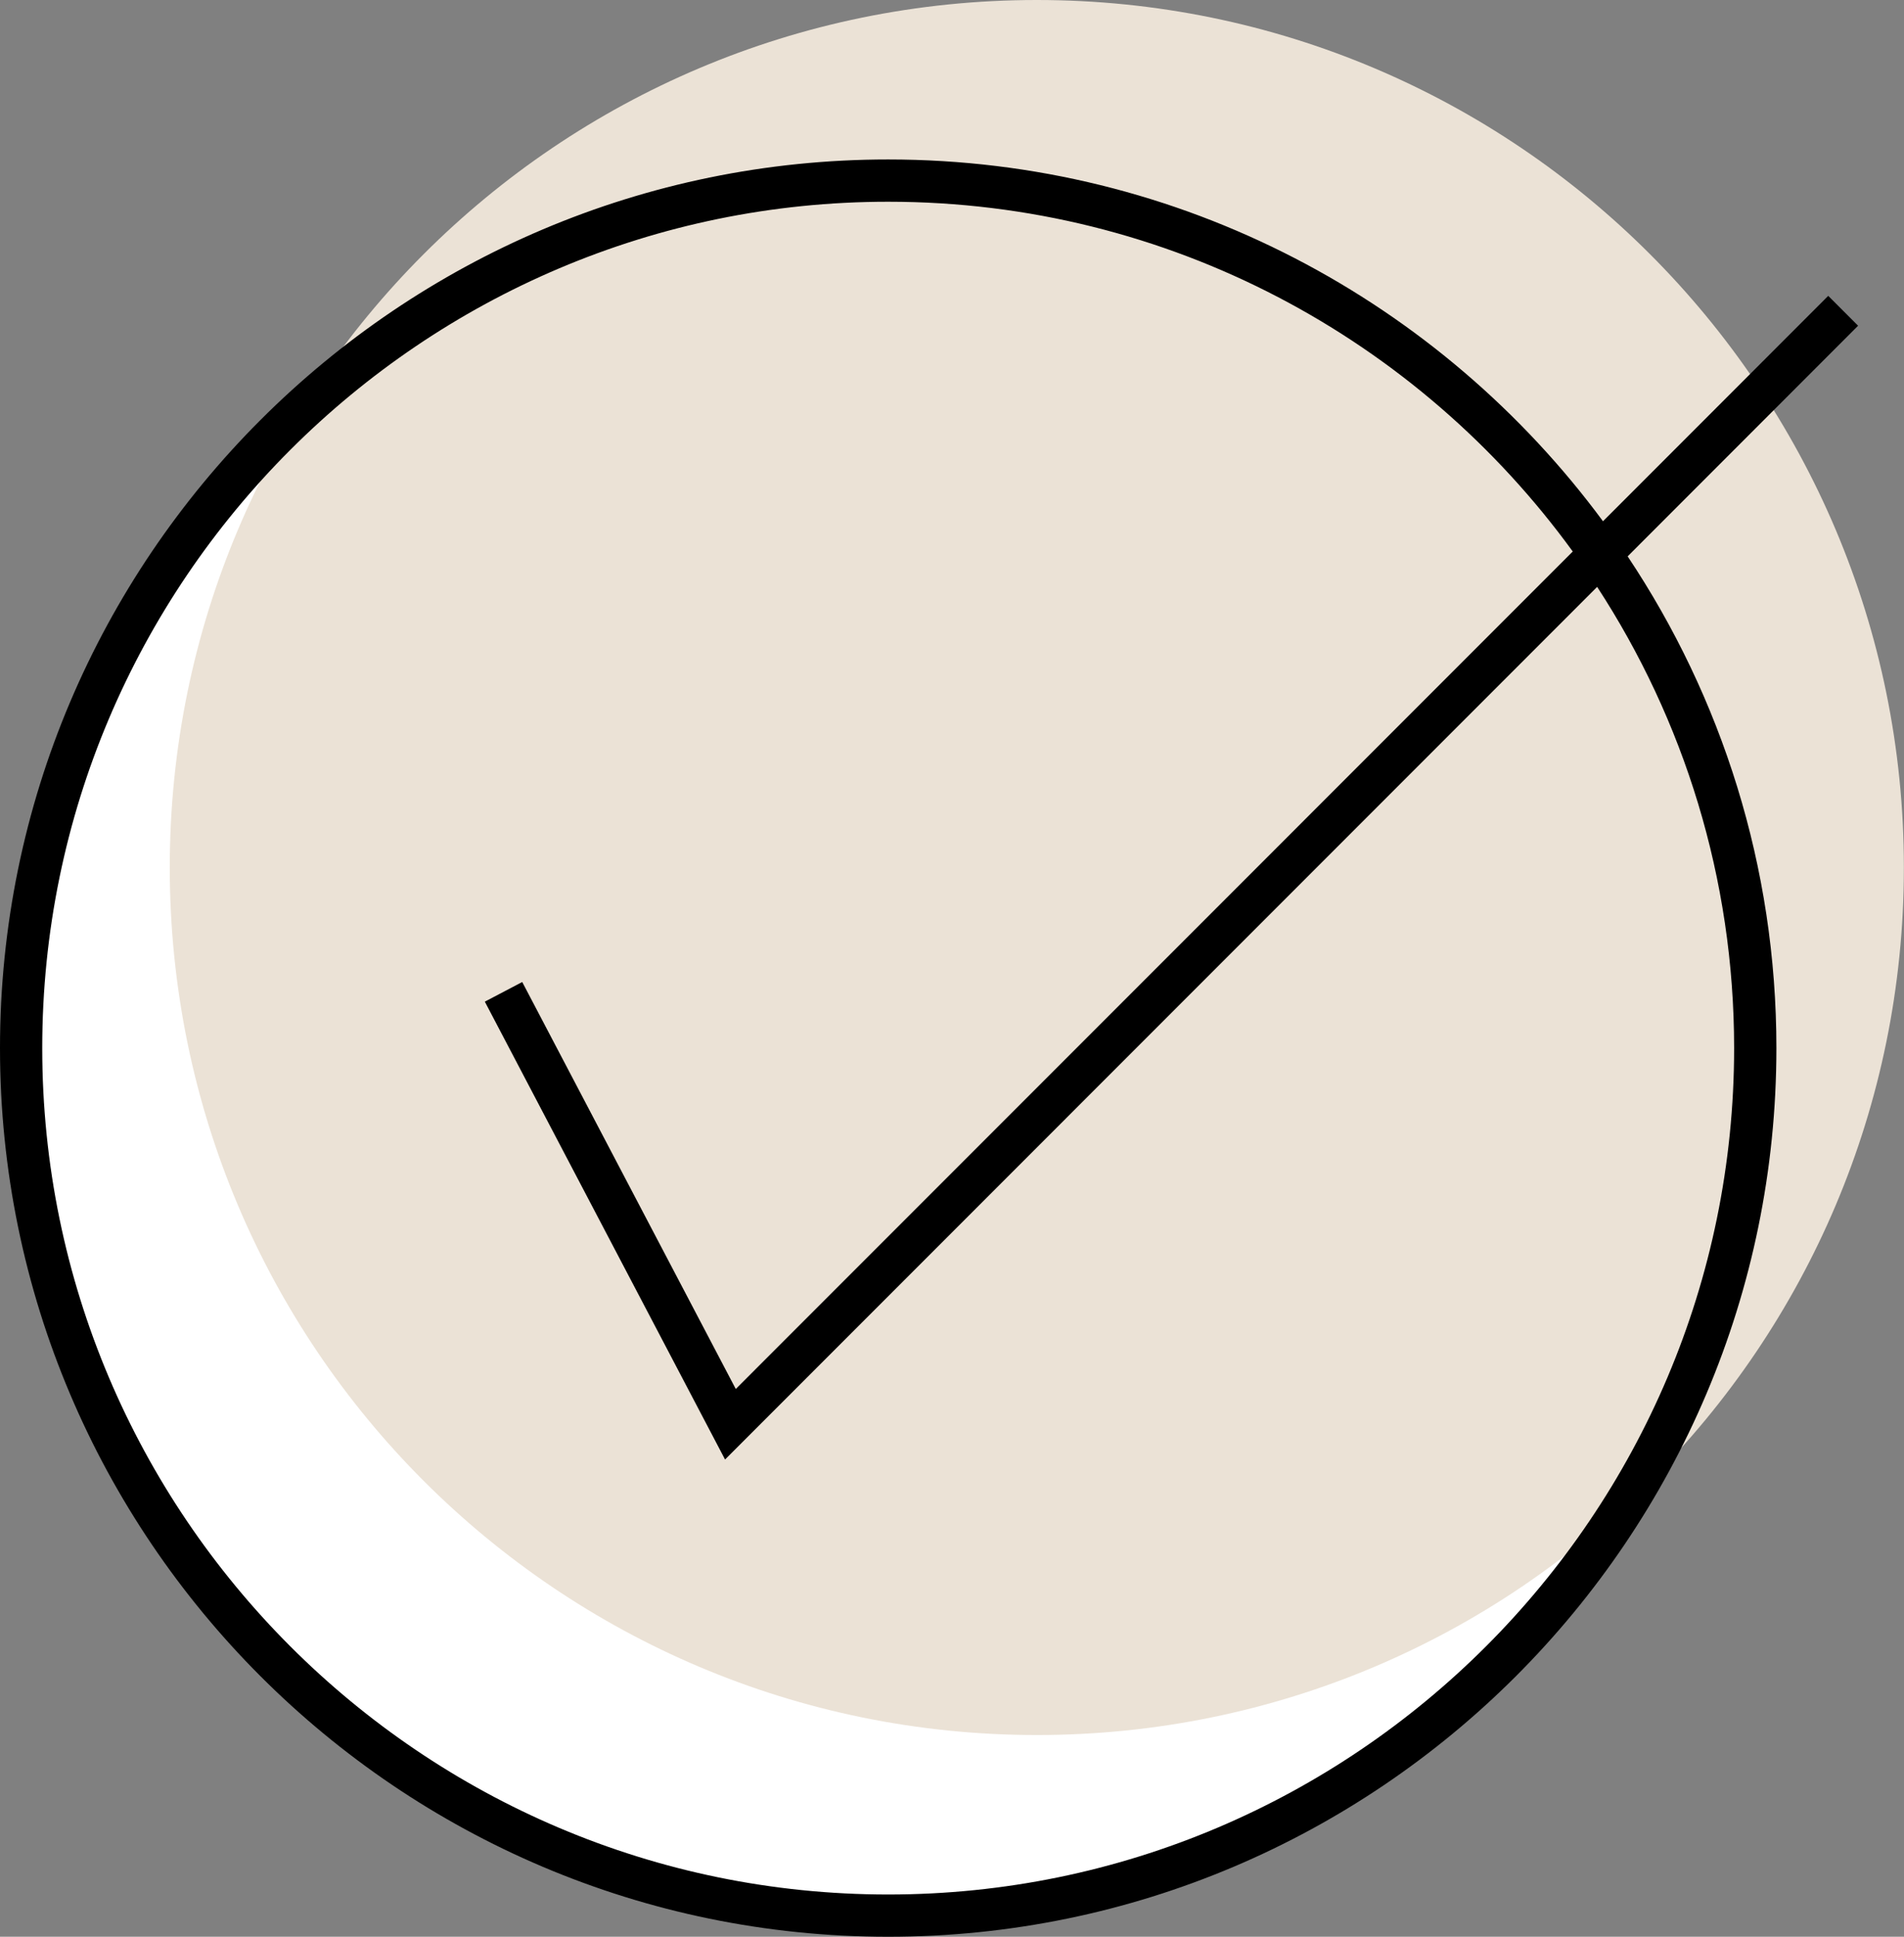
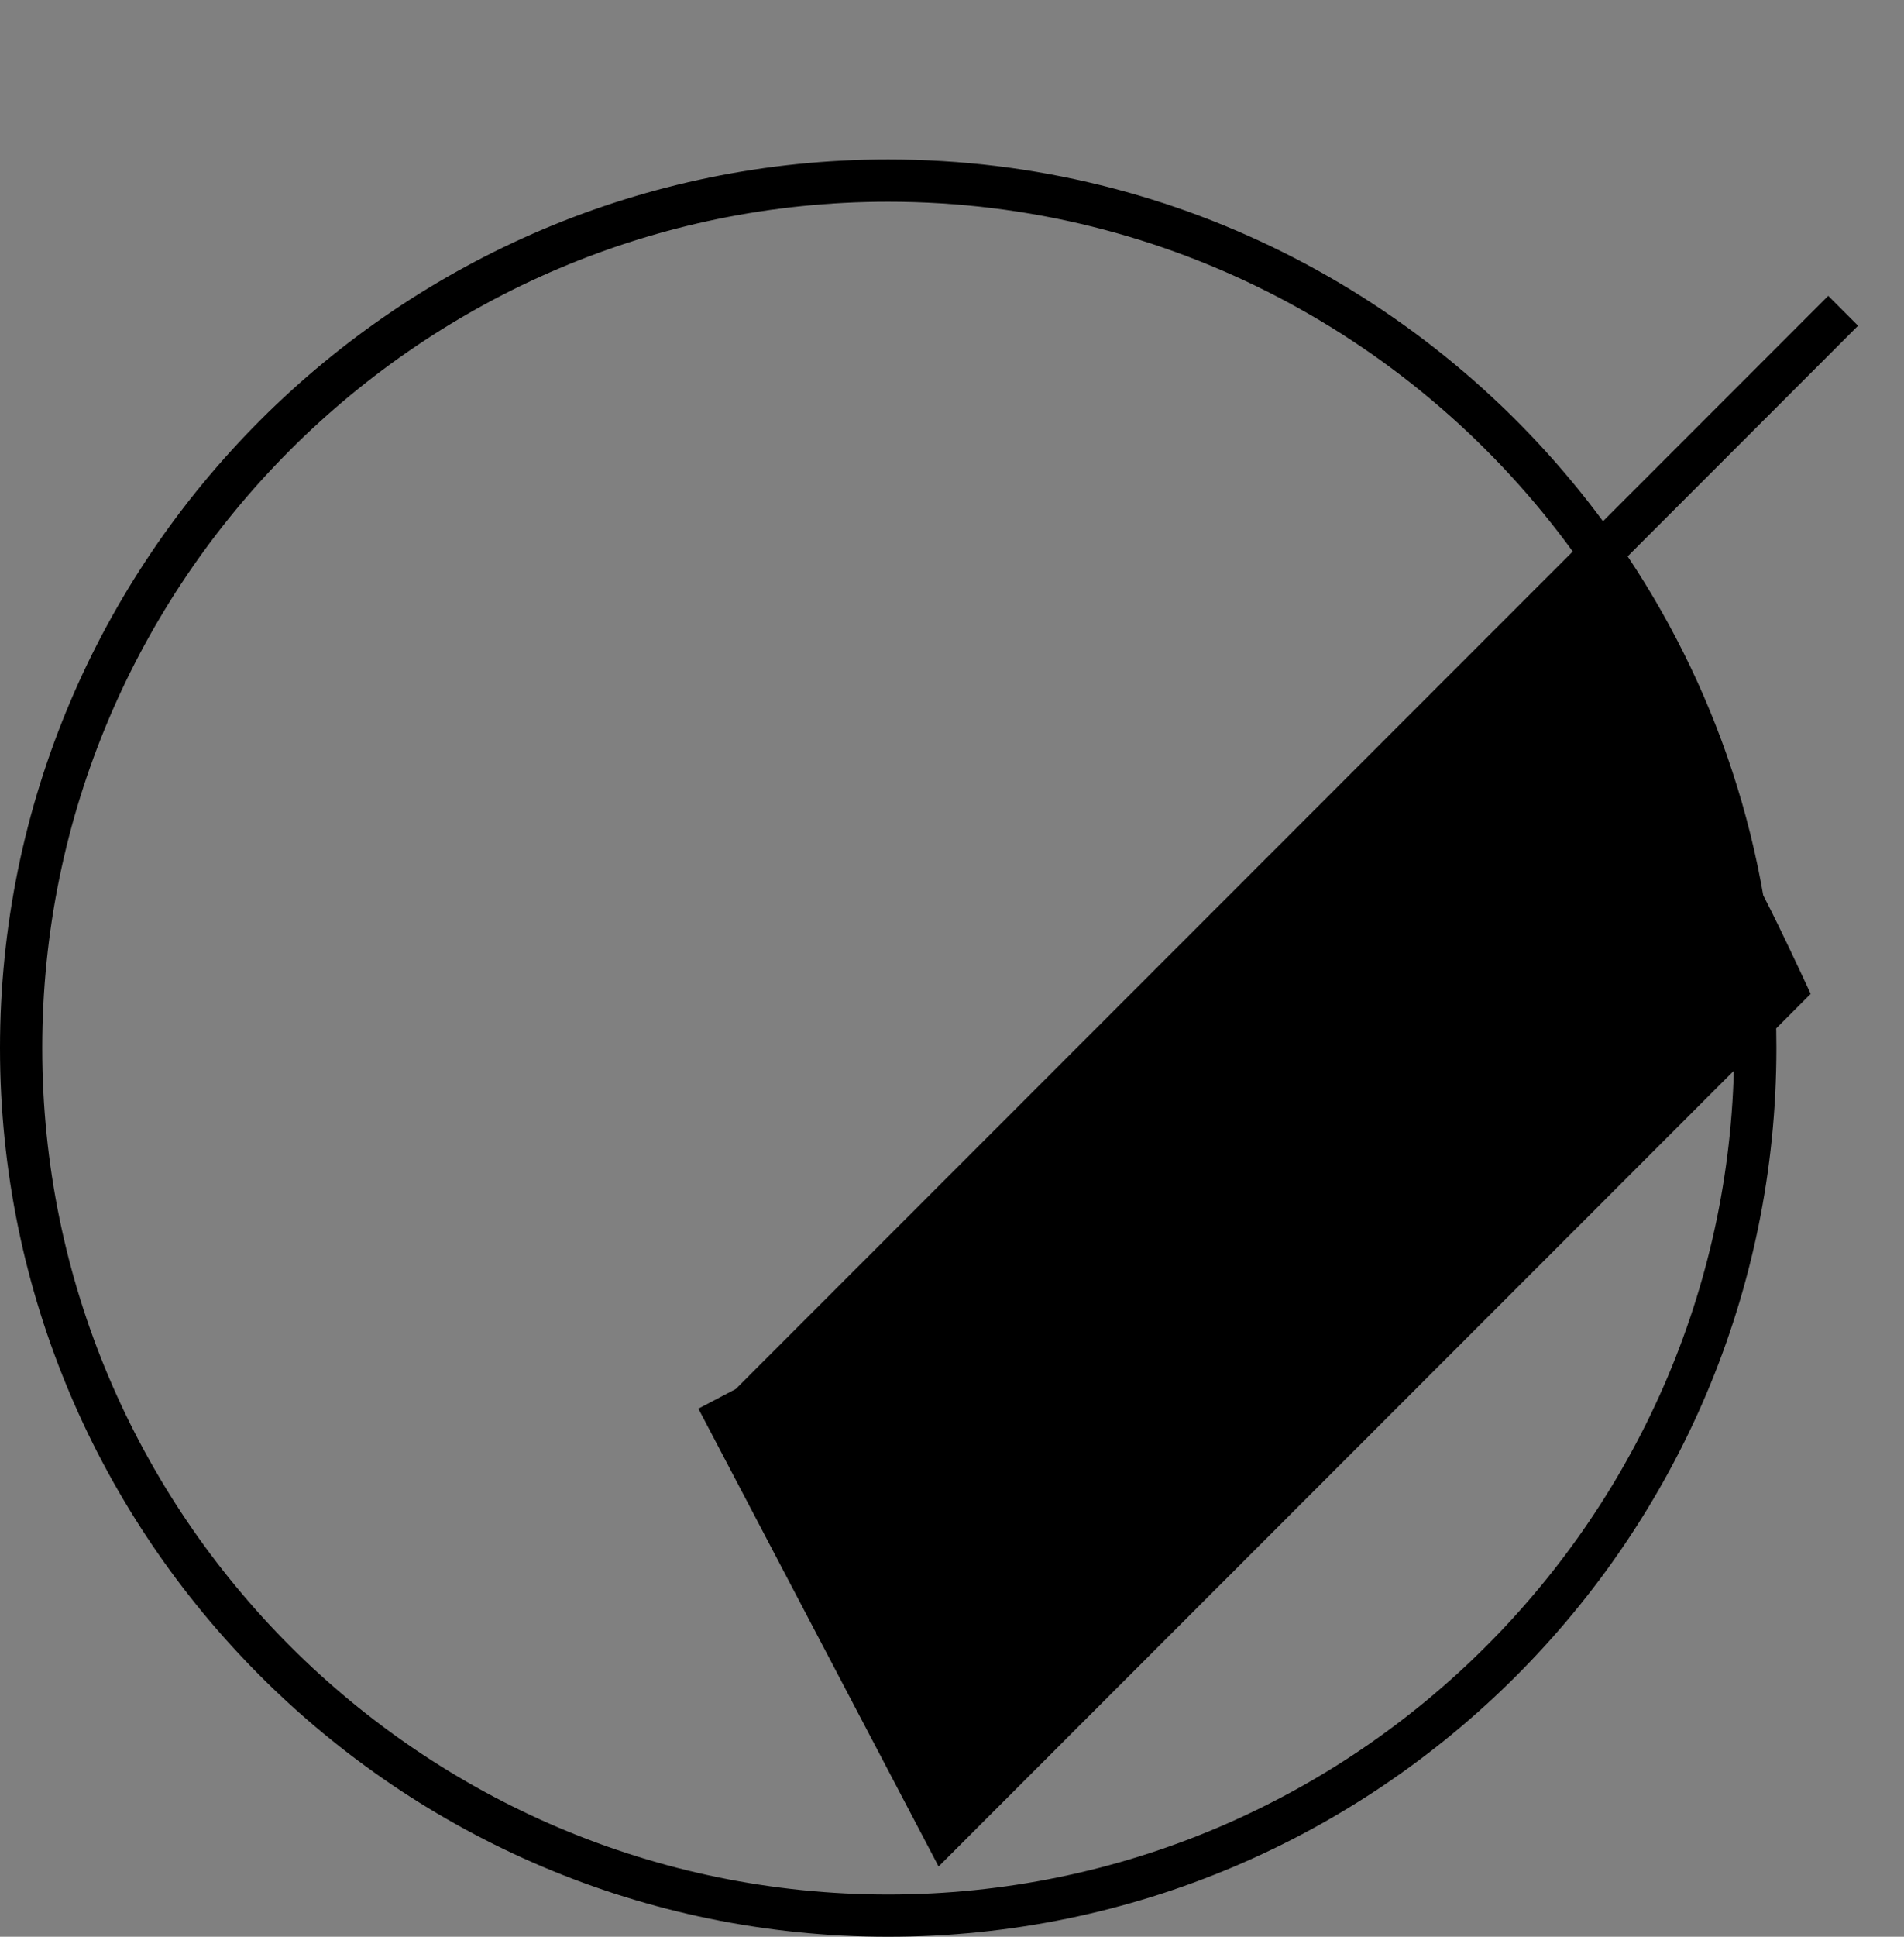
<svg xmlns="http://www.w3.org/2000/svg" fill="#000000" height="500" preserveAspectRatio="xMidYMid meet" version="1" viewBox="0.0 0.0 491.8 500.0" width="491.8" zoomAndPan="magnify">
  <rect x="0.0" y="0.0" width="491.8" height="500.0" fill="#808080" stroke="none" />
  <g id="change1_1">
-     <path d="M453.38,270.58c0,123.69-100.27,223.96-223.96,223.96S5.46,394.27,5.46,270.58S105.73,46.62,229.42,46.62 S453.38,146.89,453.38,270.58z" fill="#ffffff" />
-   </g>
+     </g>
  <g id="change2_1">
-     <path d="M491.77,223.96c0,123.69-100.27,223.96-223.96,223.96S43.85,347.65,43.85,223.96S144.12,0,267.81,0 S491.77,100.27,491.77,223.96z" fill="#ebe2d6" />
-   </g>
+     </g>
  <g id="change3_1">
-     <path d="M479.94,84.09l-7.71-7.71l-58.18,58.19c-41.82-56.61-109-93.4-184.63-93.4C102.92,41.17,0,144.08,0,270.58 S102.92,500,229.42,500s229.42-102.92,229.42-229.42c0-46.91-14.16-90.57-38.42-126.95L479.94,84.09z M447.92,270.58 c0,120.48-98.02,218.51-218.51,218.51s-218.5-98.02-218.5-218.51s98.02-218.5,218.51-218.5c72.62,0,137.07,35.62,176.82,90.3 L190.05,358.59l-55.16-105.07l-9.66,5.07l62.05,118.2l225.26-225.28C434.9,185.79,447.92,226.69,447.92,270.58z" fill="inherit" />
+     <path d="M479.94,84.09l-7.71-7.71l-58.18,58.19c-41.82-56.61-109-93.4-184.63-93.4C102.92,41.17,0,144.08,0,270.58 S102.92,500,229.42,500s229.42-102.92,229.42-229.42c0-46.91-14.16-90.57-38.42-126.95L479.94,84.09z M447.92,270.58 c0,120.48-98.02,218.51-218.51,218.51s-218.5-98.02-218.5-218.51s98.02-218.5,218.51-218.5c72.62,0,137.07,35.62,176.82,90.3 L190.05,358.59l-9.66,5.07l62.05,118.2l225.26-225.28C434.9,185.79,447.92,226.69,447.92,270.58z" fill="inherit" />
  </g>
</svg>